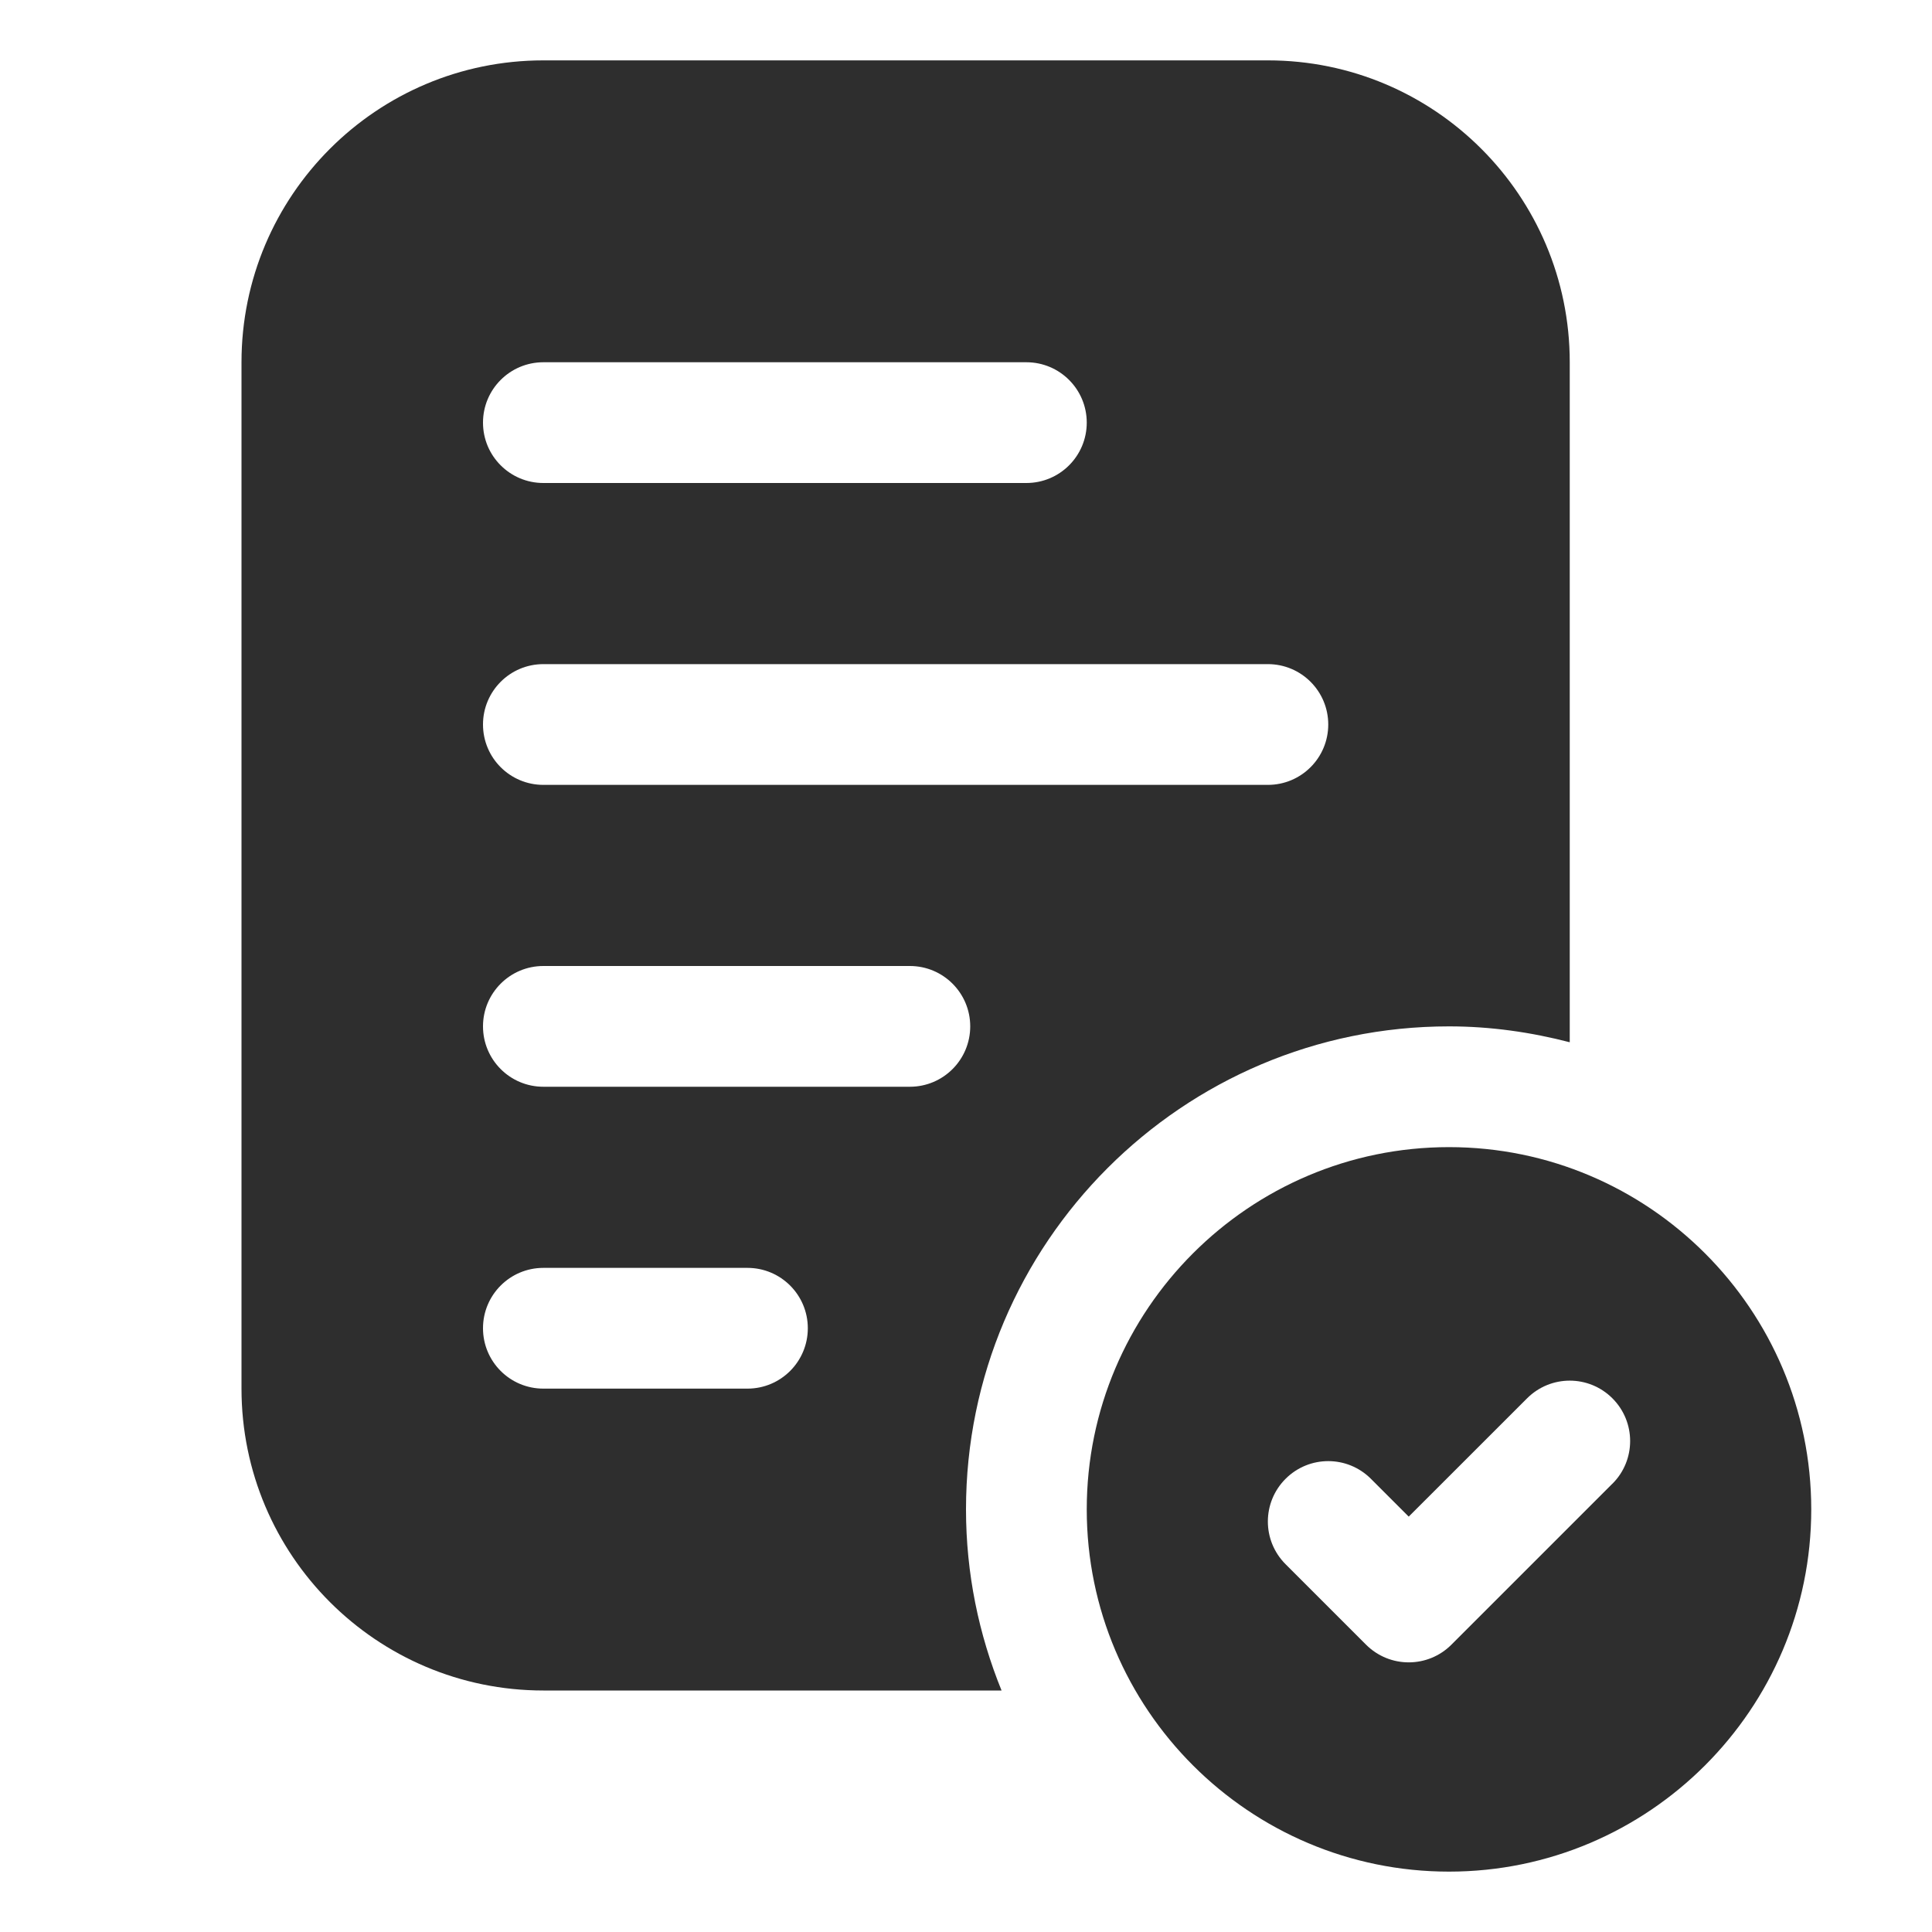
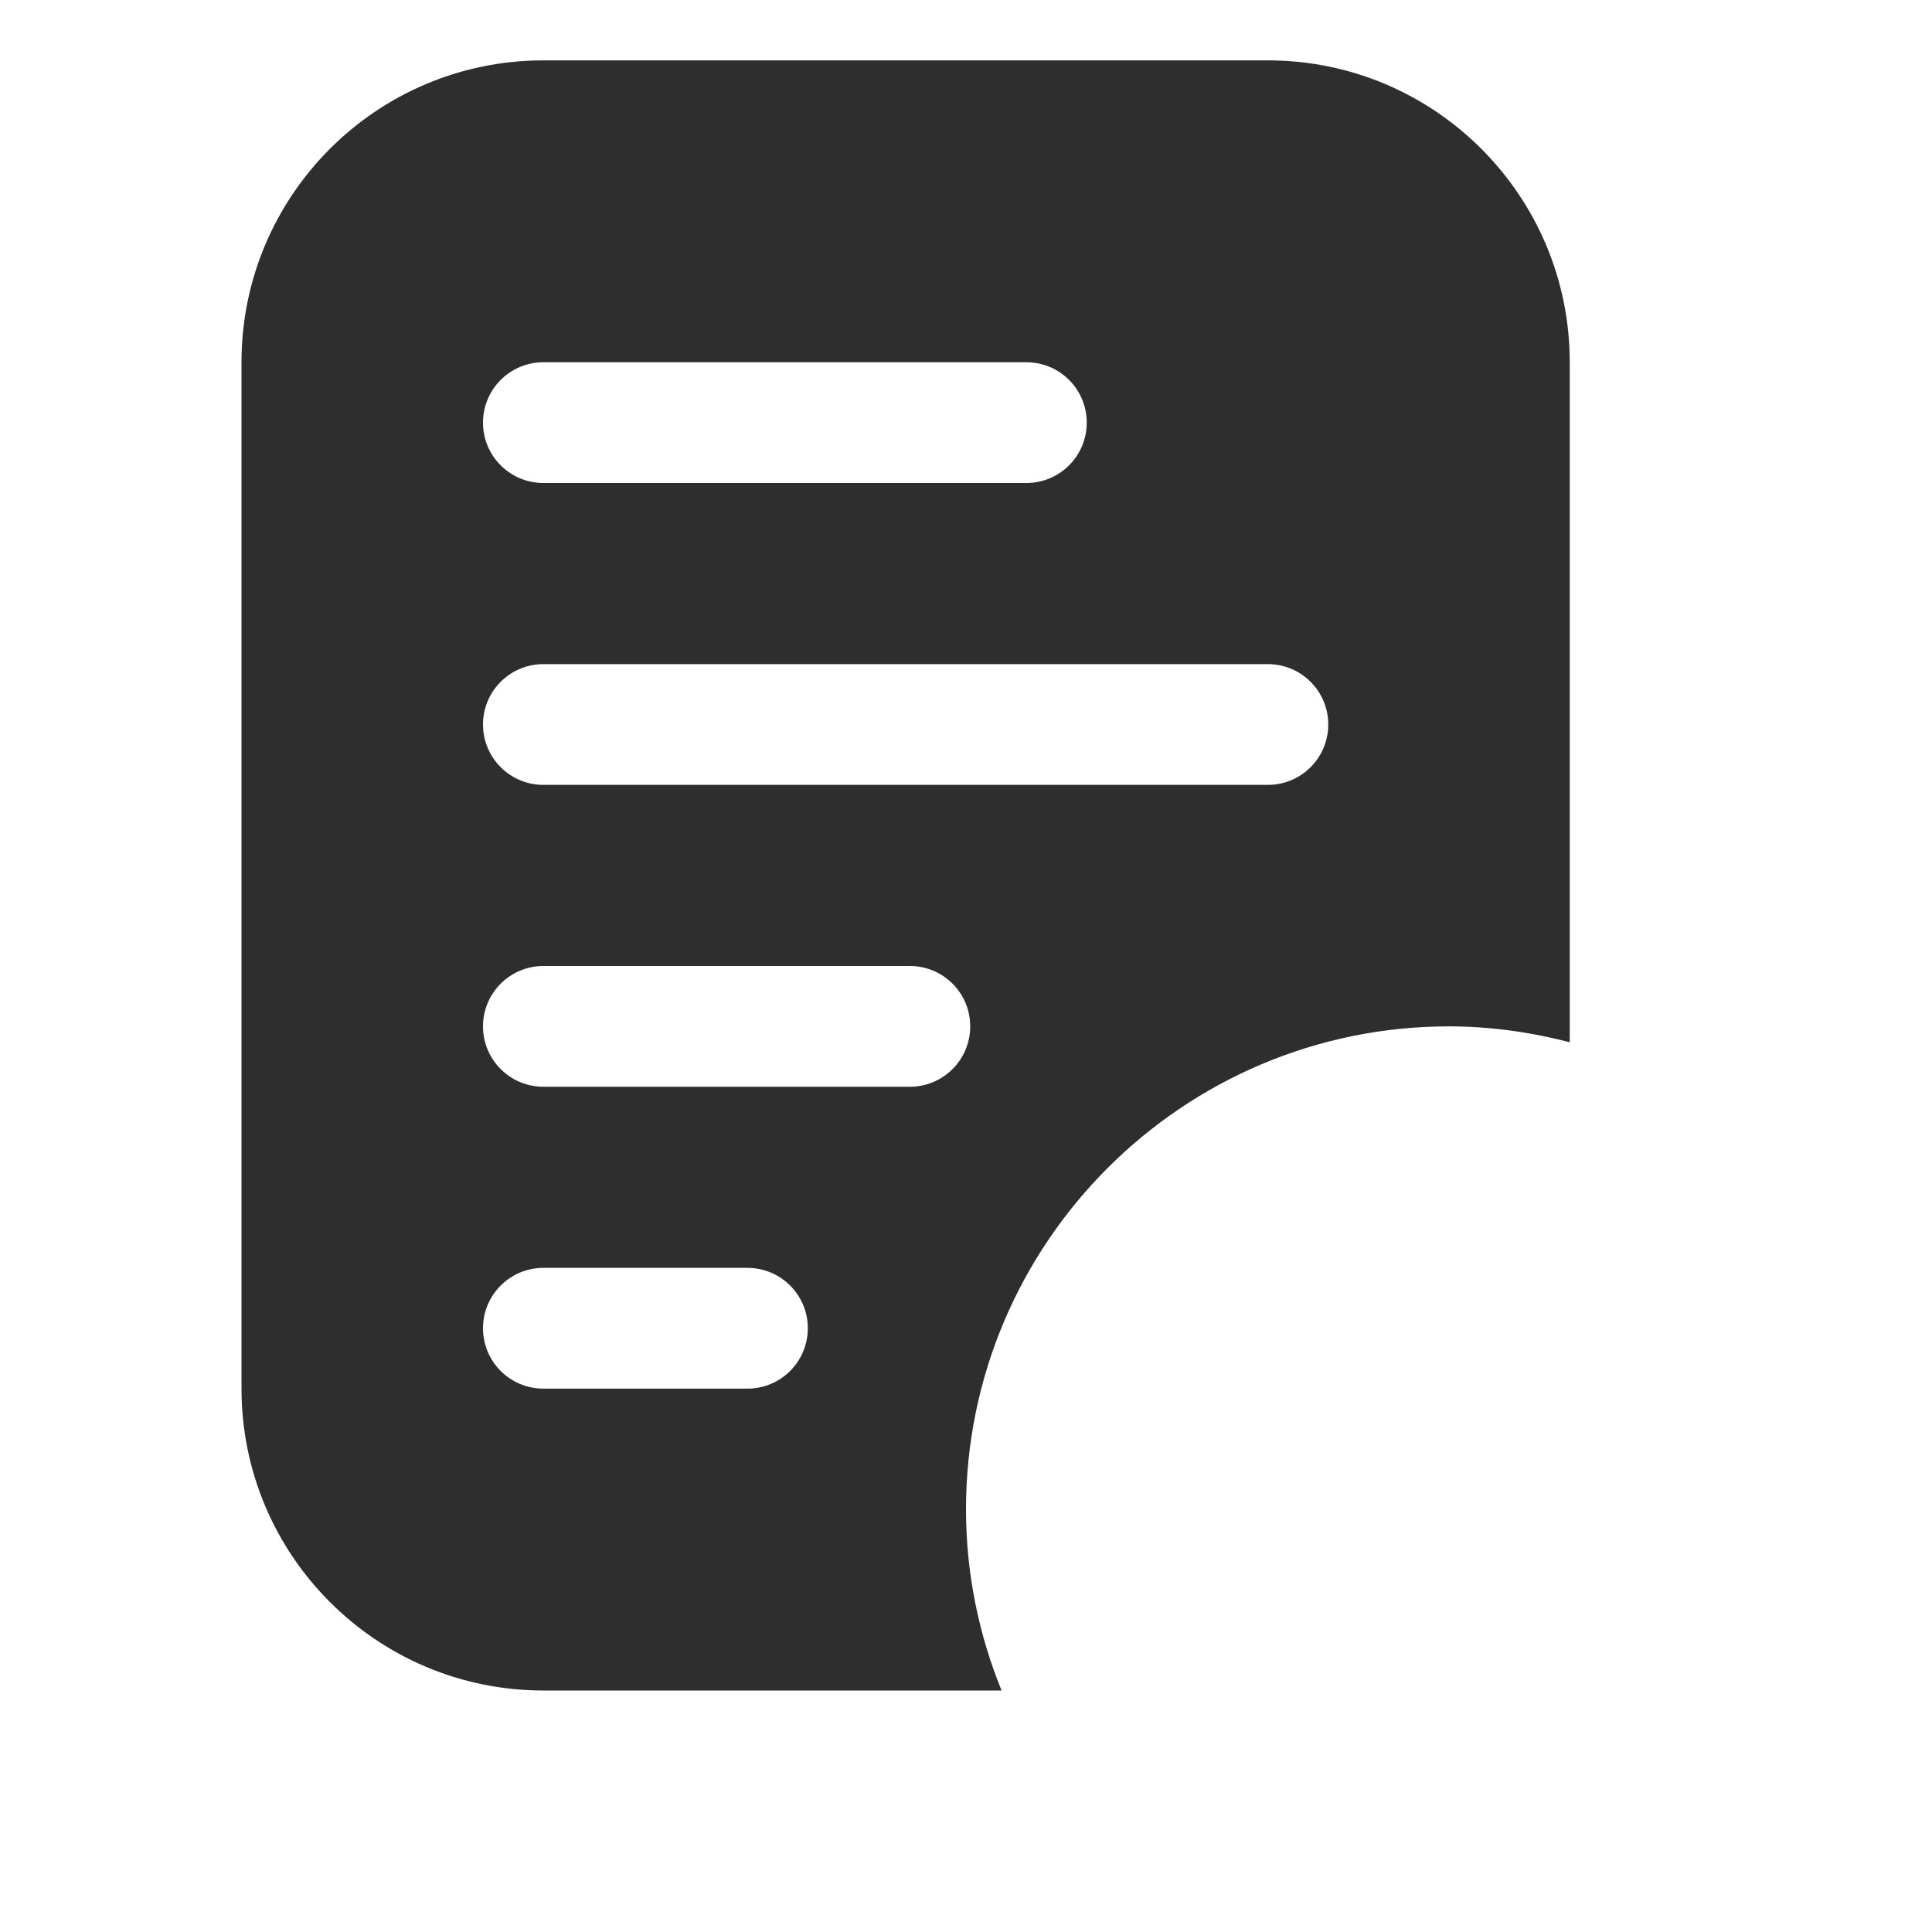
<svg xmlns="http://www.w3.org/2000/svg" width="32" height="32" viewBox="0 0 32 32" fill="none">
  <path d="M16 25C16 20.589 19.589 17 24 17C24.692 17 25.359 17.097 26 17.263V6C26 3.239 23.761 1 21 1H9C6.239 1 4 3.239 4 6V23C4 25.761 6.239 28 9 28H16.589C16.212 27.073 16 26.061 16 25ZM9 6H17C17.553 6 18 6.448 18 7C18 7.552 17.553 8 17 8H9C8.447 8 8 7.552 8 7C8 6.448 8.447 6 9 6ZM9 11H21C21.553 11 22 11.448 22 12C22 12.552 21.553 13 21 13H9C8.447 13 8 12.552 8 12C8 11.448 8.447 11 9 11ZM12.38 23H9C8.447 23 8 22.552 8 22C8 21.448 8.447 21 9 21H12.38C12.933 21 13.38 21.448 13.38 22C13.38 22.552 12.933 23 12.38 23ZM15.07 18H9C8.447 18 8 17.552 8 17C8 16.448 8.447 16 9 16H15.07C15.623 16 16.07 16.448 16.07 17C16.07 17.552 15.623 18 15.07 18Z" fill="#2E2E2E" />
-   <path d="M24 19C20.692 19 18 21.692 18 25C18 28.308 20.692 31 24 31C27.308 31 30 28.308 30 25C30 21.692 27.308 19 24 19ZM26.707 24.574L24.04 27.241C23.845 27.436 23.589 27.534 23.333 27.534C23.077 27.534 22.821 27.436 22.626 27.241L21.293 25.908C20.902 25.517 20.902 24.885 21.293 24.494C21.684 24.103 22.316 24.103 22.707 24.494L23.333 25.12L25.293 23.161C25.684 22.77 26.316 22.77 26.707 23.161C27.098 23.552 27.098 24.185 26.707 24.575V24.574Z" fill="#2E2E2E" />
</svg>